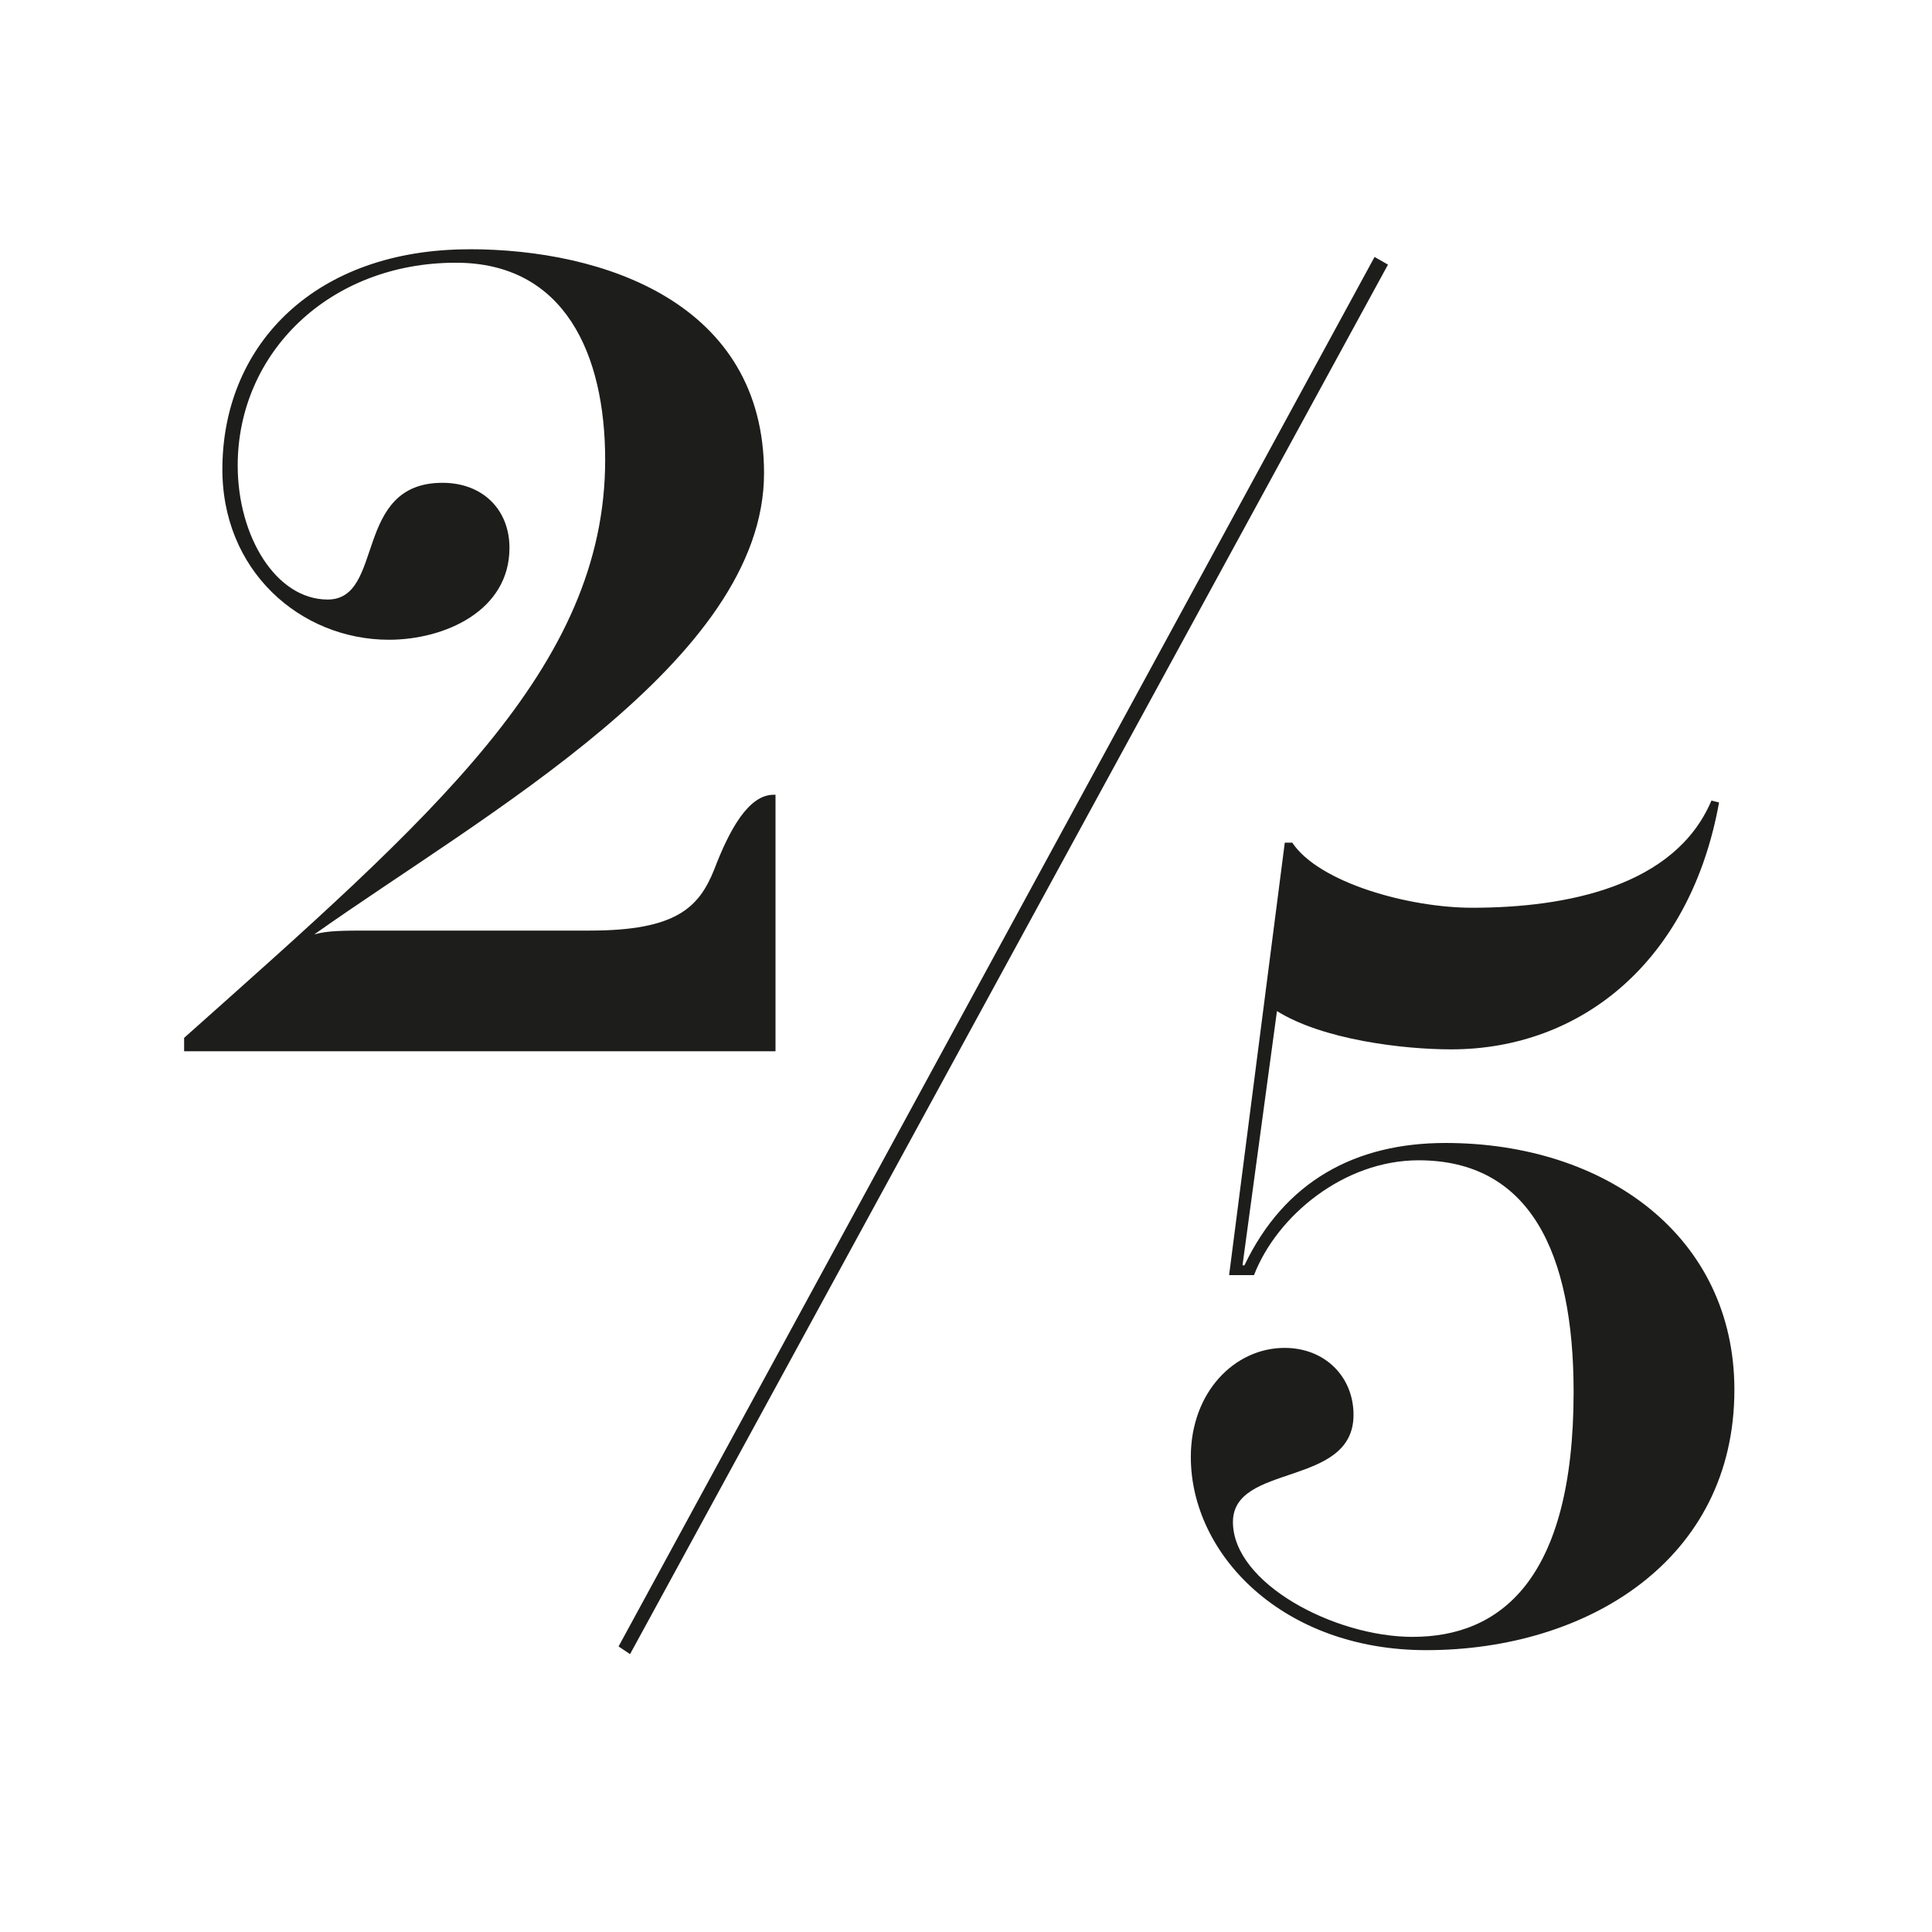
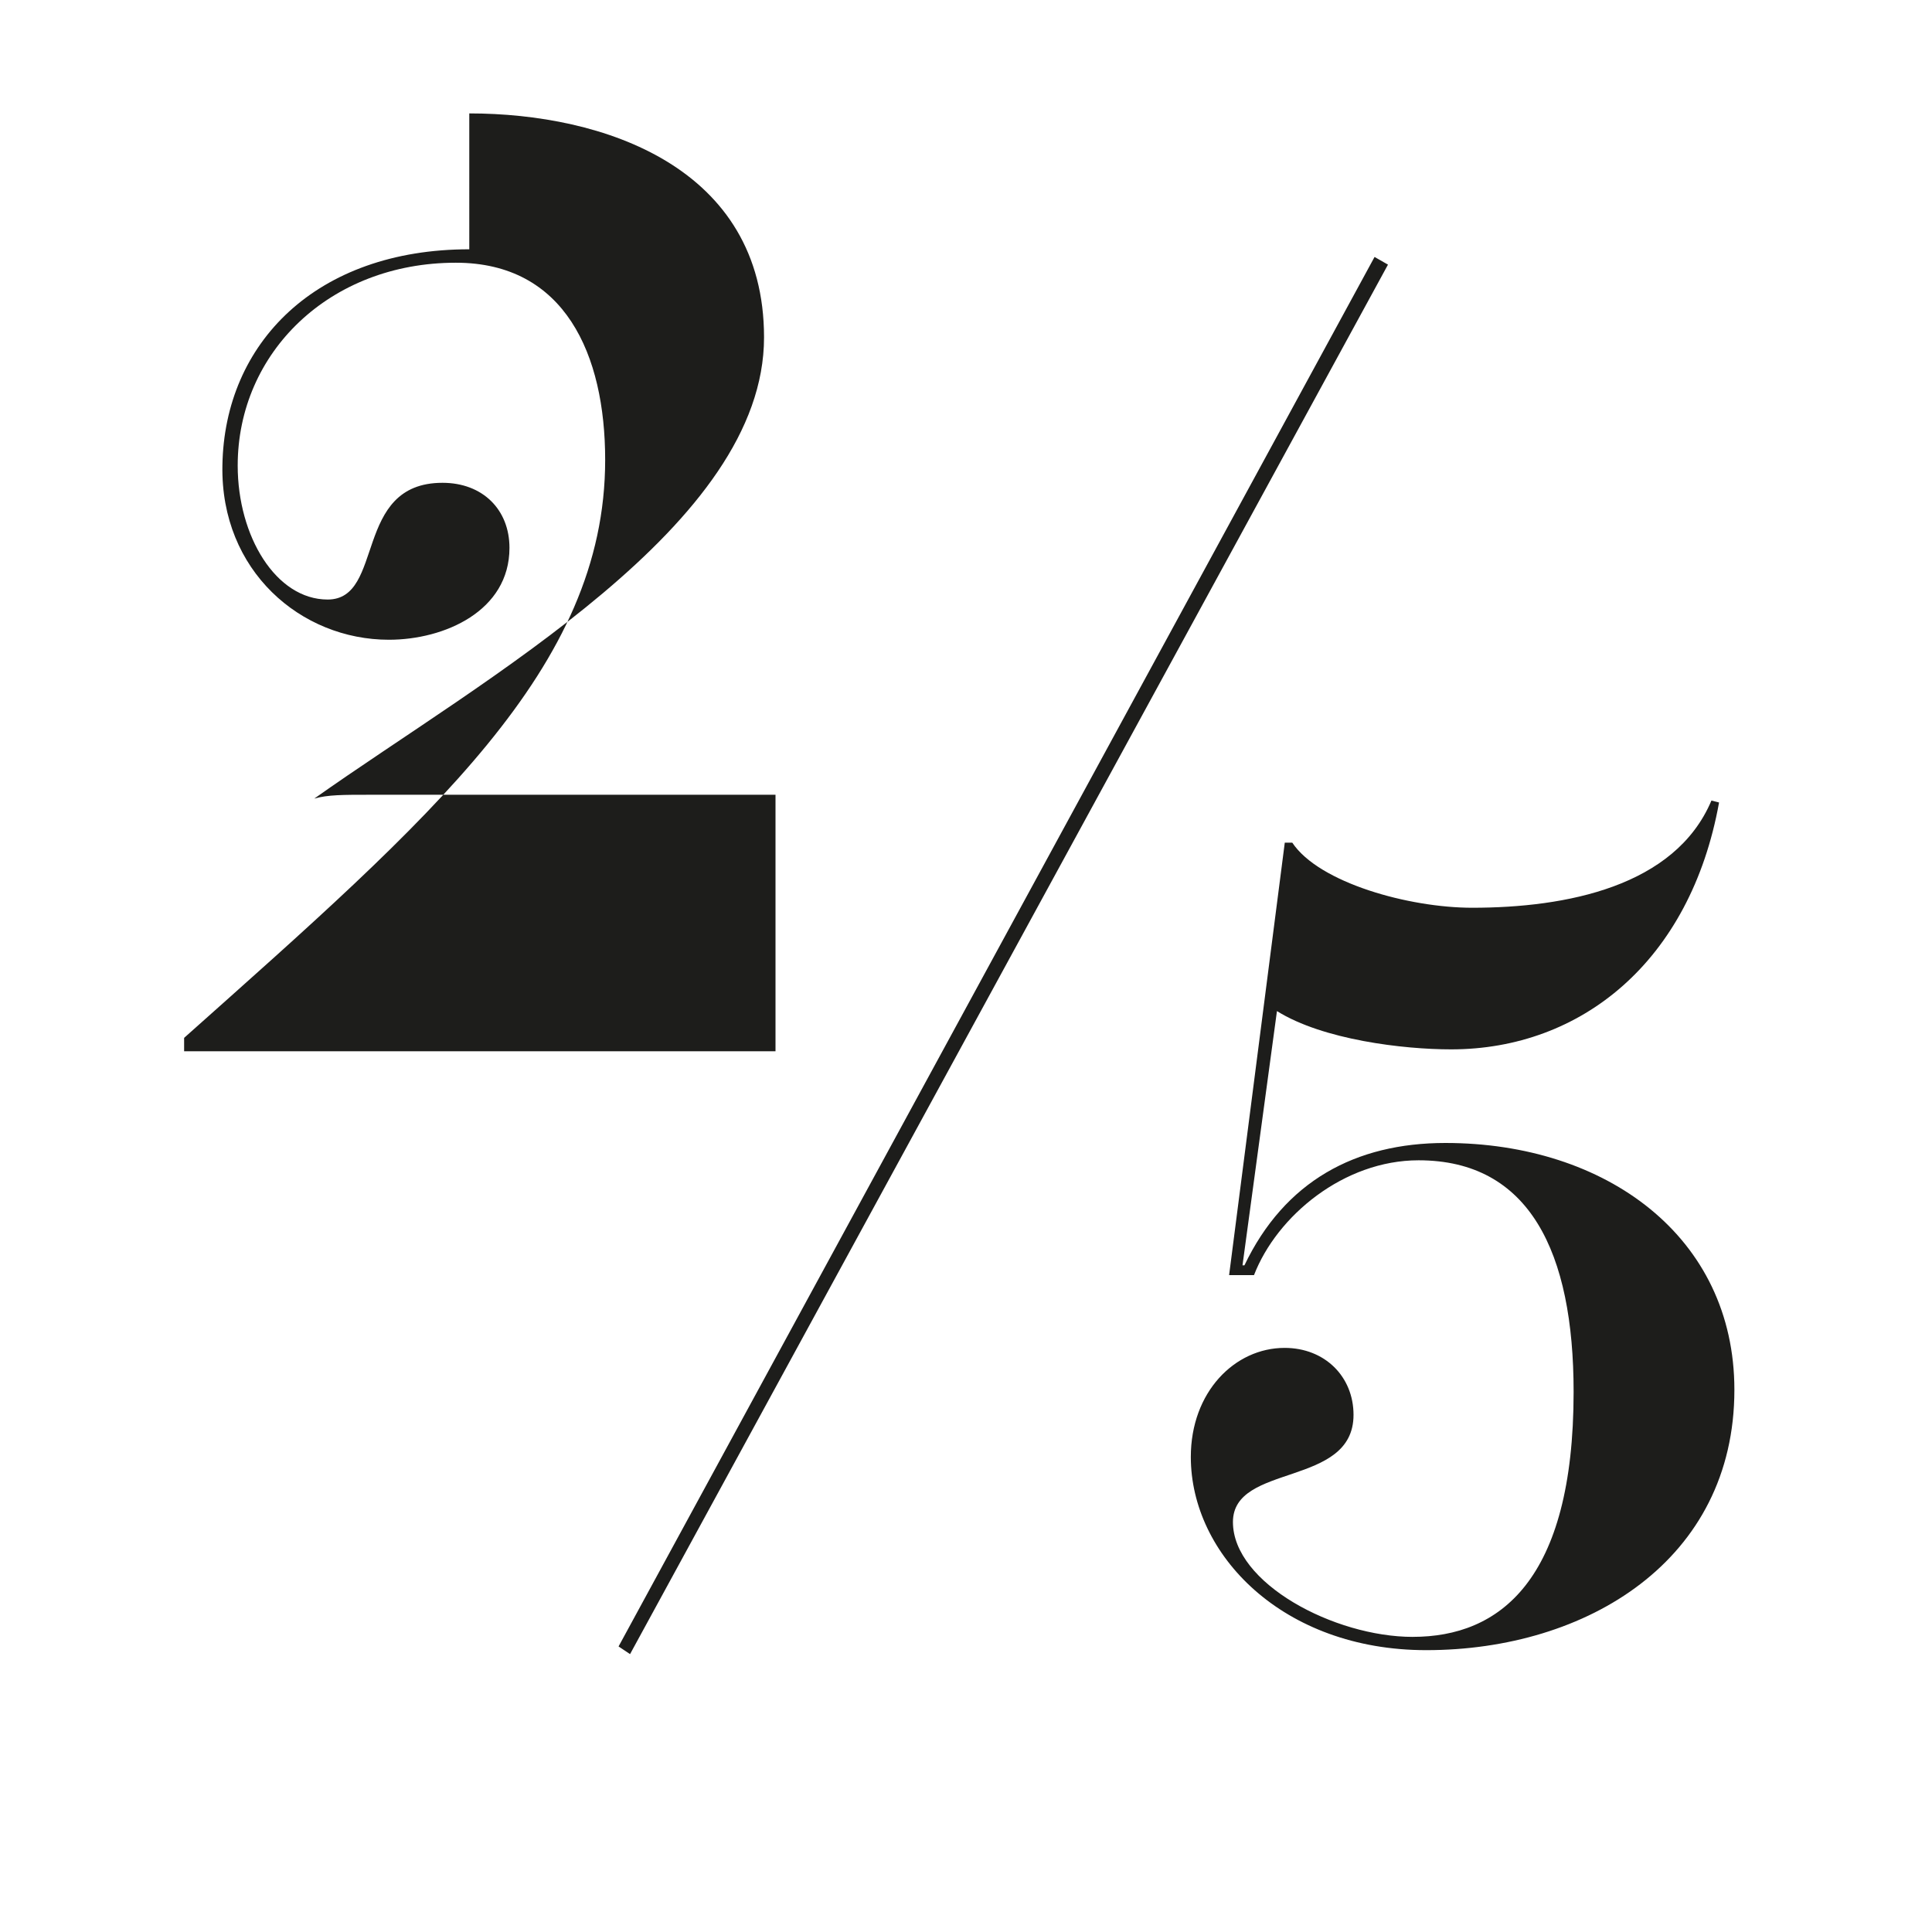
<svg xmlns="http://www.w3.org/2000/svg" id="Calque_1" data-name="Calque 1" viewBox="0 0 600 600">
  <defs>
    <style>.cls-1{fill:#1d1d1b;}</style>
  </defs>
  <title>NewParis_Infos_2018</title>
-   <path class="cls-1" d="M438.77,508.35c-24.37,0-55.87-16.65-55.87-35.67,0-18.42,37.45-10.69,37.45-33.28,0-11.89-8.92-20.8-21.4-20.8-15.46,0-29.13,13.67-29.13,33.87,0,30.32,28.53,60,73.11,60,49.93,0,95.7-27.94,95.7-80.84,0-47.55-39.83-76.67-89.75-76.67-27.94,0-49.93,11.88-62.41,38h-.6L396.57,314c14.27,8.92,39.23,11.89,54.09,11.89,40.42,0,74.3-27.34,83.21-76.67l-2.37-.6c-11.3,26.75-45.18,33.29-74.3,33.29-19.62,0-47.55-7.73-55.87-20.21H399L381.71,396h7.73c7.13-18.43,27.93-35.66,51.11-35.66,34.48,0,48.15,28.53,48.15,71.92,0,58.84-23.18,76.08-49.93,76.08M426.88,79.8,192.1,511.32l3.57,2.38L431.05,82.18ZM145.74,77.42c-47.55,0-76.08,29.13-76.67,67.17-.6,32.69,24.37,54.09,51.71,54.09,17.24,0,37.44-8.92,37.44-28.53,0-11.89-8.32-20.21-20.8-20.21-27.93,0-17.83,36.25-35.66,36.25-16.05,0-27.94-19.61-27.94-41.6,0-35.07,28.53-63,67.76-63,33.88,0,46.36,28.53,46.36,61.22,0,64.79-54.08,111.15-130.76,179.51v4.16H240.84V246.82h-.59c-7.73,0-13.67,10.7-18.43,23.18-4.75,11.89-11.88,19-38.63,19H114.83c-8.32,0-13.07,0-17.23,1.19,52.9-37.45,139.68-85,139.68-143.25,0-52.9-49.93-69.54-91.54-69.54" />
+   <path class="cls-1" d="M438.77,508.35c-24.37,0-55.87-16.65-55.87-35.67,0-18.42,37.45-10.69,37.45-33.28,0-11.89-8.92-20.8-21.4-20.8-15.46,0-29.13,13.67-29.13,33.87,0,30.32,28.53,60,73.11,60,49.93,0,95.7-27.94,95.7-80.84,0-47.55-39.83-76.67-89.75-76.67-27.94,0-49.93,11.88-62.41,38h-.6L396.57,314c14.27,8.92,39.23,11.89,54.09,11.89,40.42,0,74.3-27.34,83.21-76.67l-2.37-.6c-11.3,26.75-45.18,33.29-74.3,33.29-19.62,0-47.55-7.73-55.87-20.21H399L381.71,396h7.73c7.13-18.43,27.93-35.66,51.11-35.66,34.48,0,48.15,28.53,48.15,71.92,0,58.84-23.18,76.08-49.93,76.08M426.88,79.8,192.1,511.32l3.57,2.38L431.05,82.18ZM145.74,77.42c-47.55,0-76.08,29.13-76.67,67.17-.6,32.69,24.37,54.09,51.71,54.09,17.24,0,37.44-8.92,37.44-28.53,0-11.89-8.32-20.21-20.8-20.21-27.93,0-17.83,36.25-35.66,36.25-16.05,0-27.94-19.61-27.94-41.6,0-35.07,28.53-63,67.76-63,33.88,0,46.36,28.53,46.36,61.22,0,64.79-54.08,111.15-130.76,179.51v4.16H240.84V246.82h-.59H114.83c-8.32,0-13.07,0-17.23,1.19,52.9-37.45,139.68-85,139.68-143.25,0-52.9-49.93-69.54-91.54-69.54" />
</svg>